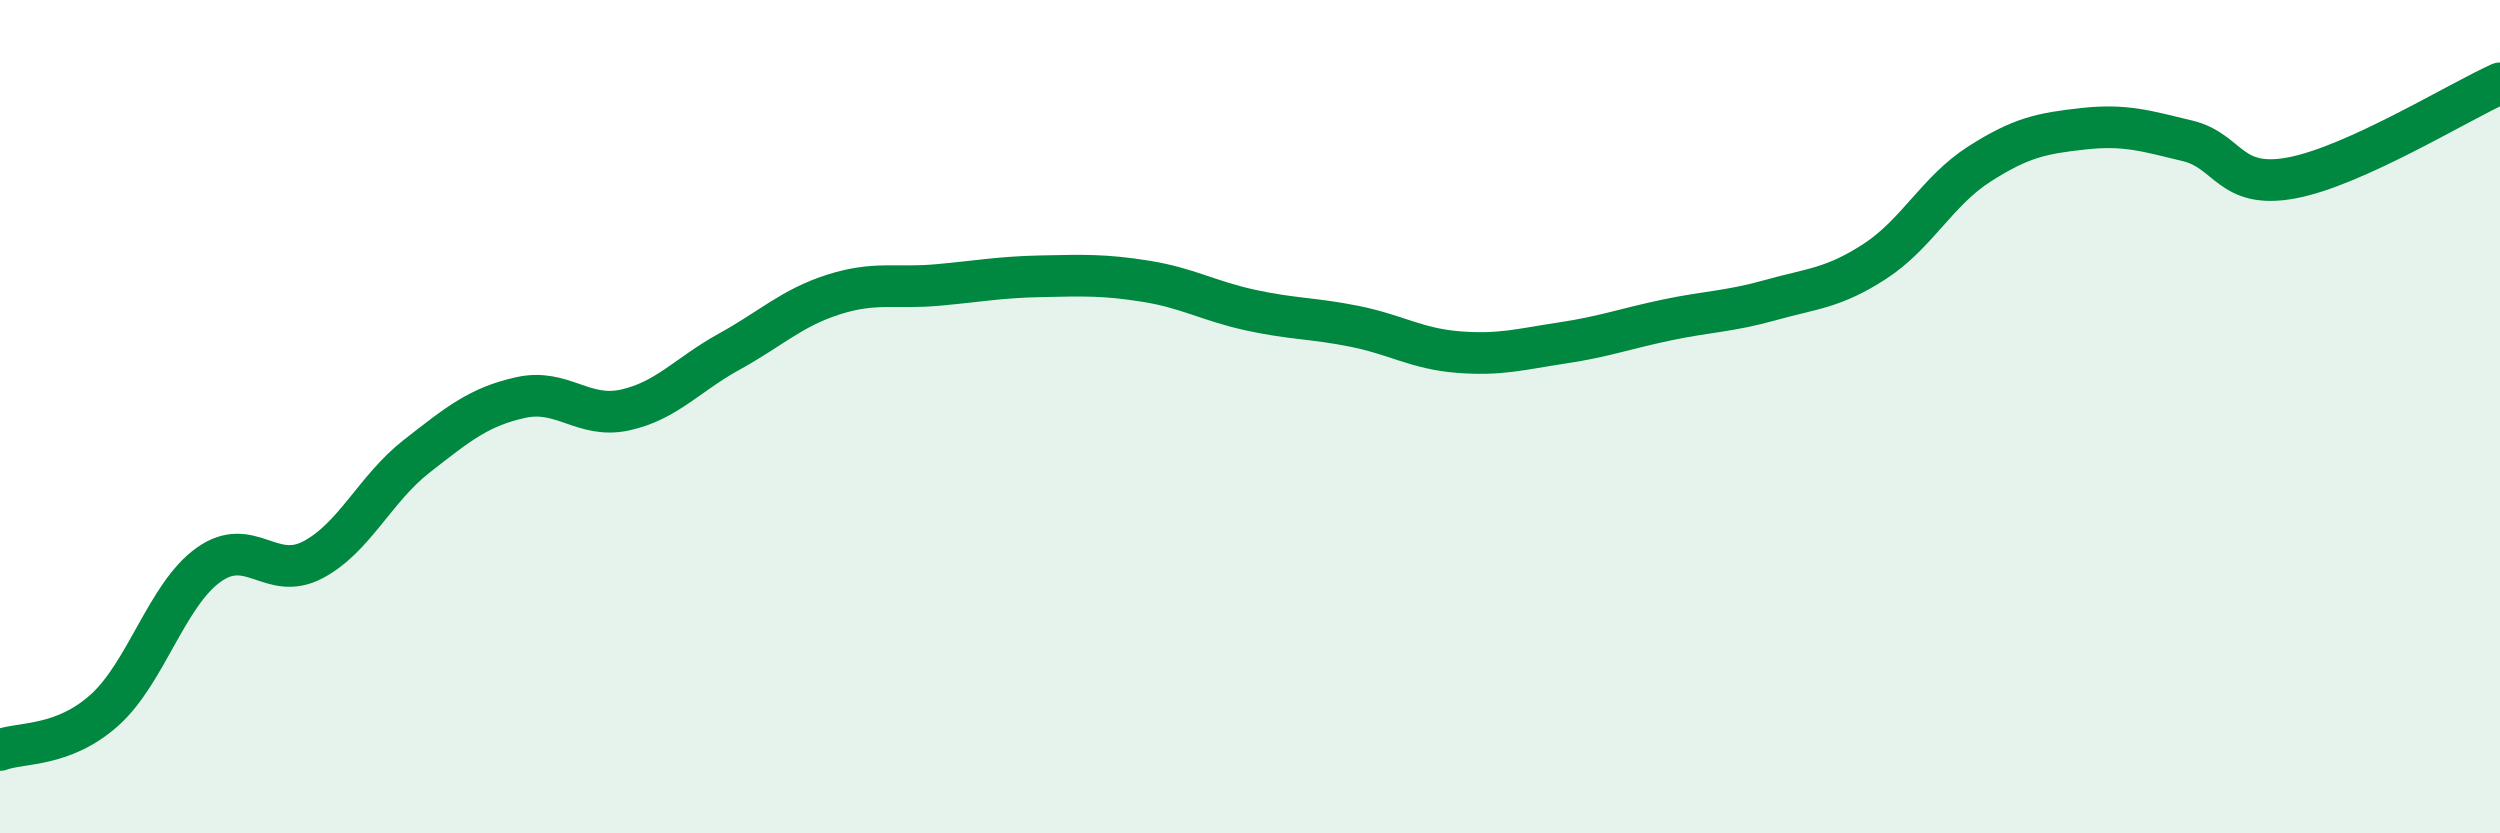
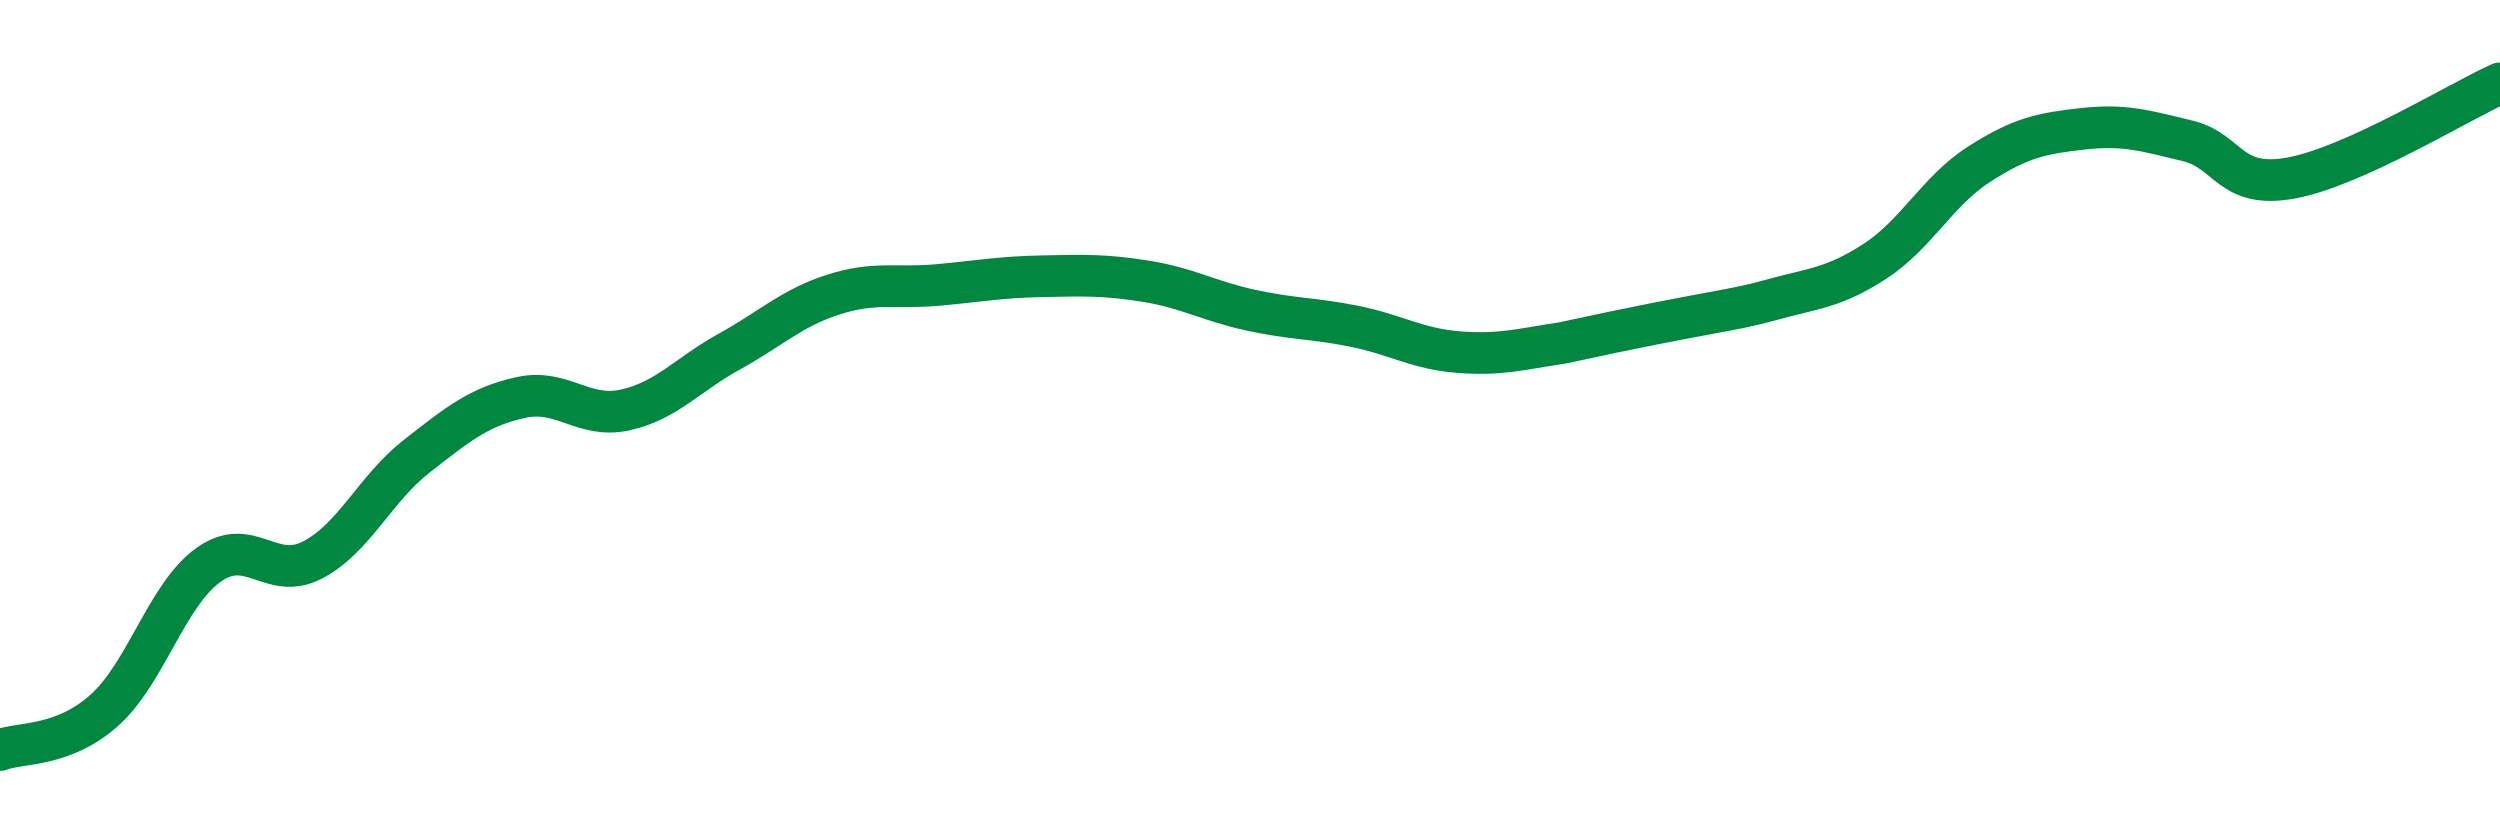
<svg xmlns="http://www.w3.org/2000/svg" width="60" height="20" viewBox="0 0 60 20">
-   <path d="M 0,18 C 0.5,17.81 1.5,17.94 2.5,17.05 C 3.5,16.16 4,14.28 5,13.56 C 6,12.84 6.5,13.96 7.5,13.44 C 8.5,12.92 9,11.73 10,10.95 C 11,10.17 11.5,9.76 12.5,9.54 C 13.5,9.32 14,10.06 15,9.84 C 16,9.62 16.5,8.99 17.5,8.44 C 18.5,7.89 19,7.39 20,7.07 C 21,6.75 21.5,6.93 22.5,6.84 C 23.5,6.75 24,6.65 25,6.63 C 26,6.61 26.5,6.59 27.5,6.75 C 28.5,6.91 29,7.22 30,7.44 C 31,7.66 31.5,7.63 32.5,7.83 C 33.5,8.03 34,8.37 35,8.45 C 36,8.53 36.5,8.38 37.5,8.23 C 38.5,8.08 39,7.89 40,7.68 C 41,7.47 41.5,7.48 42.5,7.2 C 43.5,6.92 44,6.92 45,6.27 C 46,5.62 46.5,4.58 47.5,3.94 C 48.5,3.3 49,3.2 50,3.09 C 51,2.98 51.5,3.14 52.5,3.38 C 53.5,3.62 53.5,4.55 55,4.27 C 56.5,3.99 59,2.45 60,2L60 20L0 20Z" fill="#008740" opacity="0.1" stroke-linecap="round" stroke-linejoin="round" />
-   <path d="M 0,18 C 0.5,17.81 1.5,17.94 2.5,17.05 C 3.5,16.16 4,14.28 5,13.56 C 6,12.84 6.5,13.96 7.5,13.44 C 8.5,12.92 9,11.73 10,10.95 C 11,10.17 11.5,9.76 12.5,9.54 C 13.5,9.32 14,10.06 15,9.84 C 16,9.62 16.5,8.99 17.5,8.44 C 18.5,7.89 19,7.39 20,7.07 C 21,6.75 21.5,6.93 22.5,6.84 C 23.5,6.75 24,6.65 25,6.63 C 26,6.61 26.5,6.59 27.5,6.75 C 28.5,6.91 29,7.22 30,7.44 C 31,7.66 31.5,7.63 32.5,7.83 C 33.5,8.03 34,8.37 35,8.45 C 36,8.53 36.5,8.38 37.5,8.23 C 38.5,8.08 39,7.89 40,7.68 C 41,7.47 41.5,7.48 42.5,7.2 C 43.5,6.92 44,6.92 45,6.27 C 46,5.62 46.5,4.58 47.5,3.94 C 48.5,3.3 49,3.2 50,3.09 C 51,2.98 51.5,3.14 52.5,3.38 C 53.5,3.62 53.5,4.55 55,4.27 C 56.5,3.99 59,2.45 60,2" stroke="#008740" stroke-width="1" fill="none" stroke-linecap="round" stroke-linejoin="round" />
+   <path d="M 0,18 C 0.5,17.81 1.5,17.94 2.5,17.05 C 3.5,16.16 4,14.28 5,13.56 C 6,12.84 6.5,13.96 7.5,13.44 C 8.5,12.92 9,11.73 10,10.95 C 11,10.17 11.5,9.76 12.5,9.54 C 13.5,9.32 14,10.06 15,9.84 C 16,9.62 16.5,8.99 17.5,8.44 C 18.5,7.89 19,7.39 20,7.07 C 21,6.75 21.5,6.93 22.5,6.84 C 23.5,6.75 24,6.65 25,6.63 C 26,6.61 26.5,6.59 27.5,6.75 C 28.5,6.91 29,7.22 30,7.44 C 31,7.66 31.5,7.63 32.5,7.83 C 33.5,8.03 34,8.37 35,8.45 C 36,8.53 36.5,8.38 37.5,8.23 C 41,7.47 41.5,7.48 42.5,7.2 C 43.5,6.92 44,6.92 45,6.27 C 46,5.62 46.5,4.58 47.5,3.94 C 48.5,3.3 49,3.2 50,3.09 C 51,2.98 51.5,3.14 52.5,3.38 C 53.5,3.62 53.5,4.55 55,4.27 C 56.5,3.99 59,2.45 60,2" stroke="#008740" stroke-width="1" fill="none" stroke-linecap="round" stroke-linejoin="round" />
</svg>